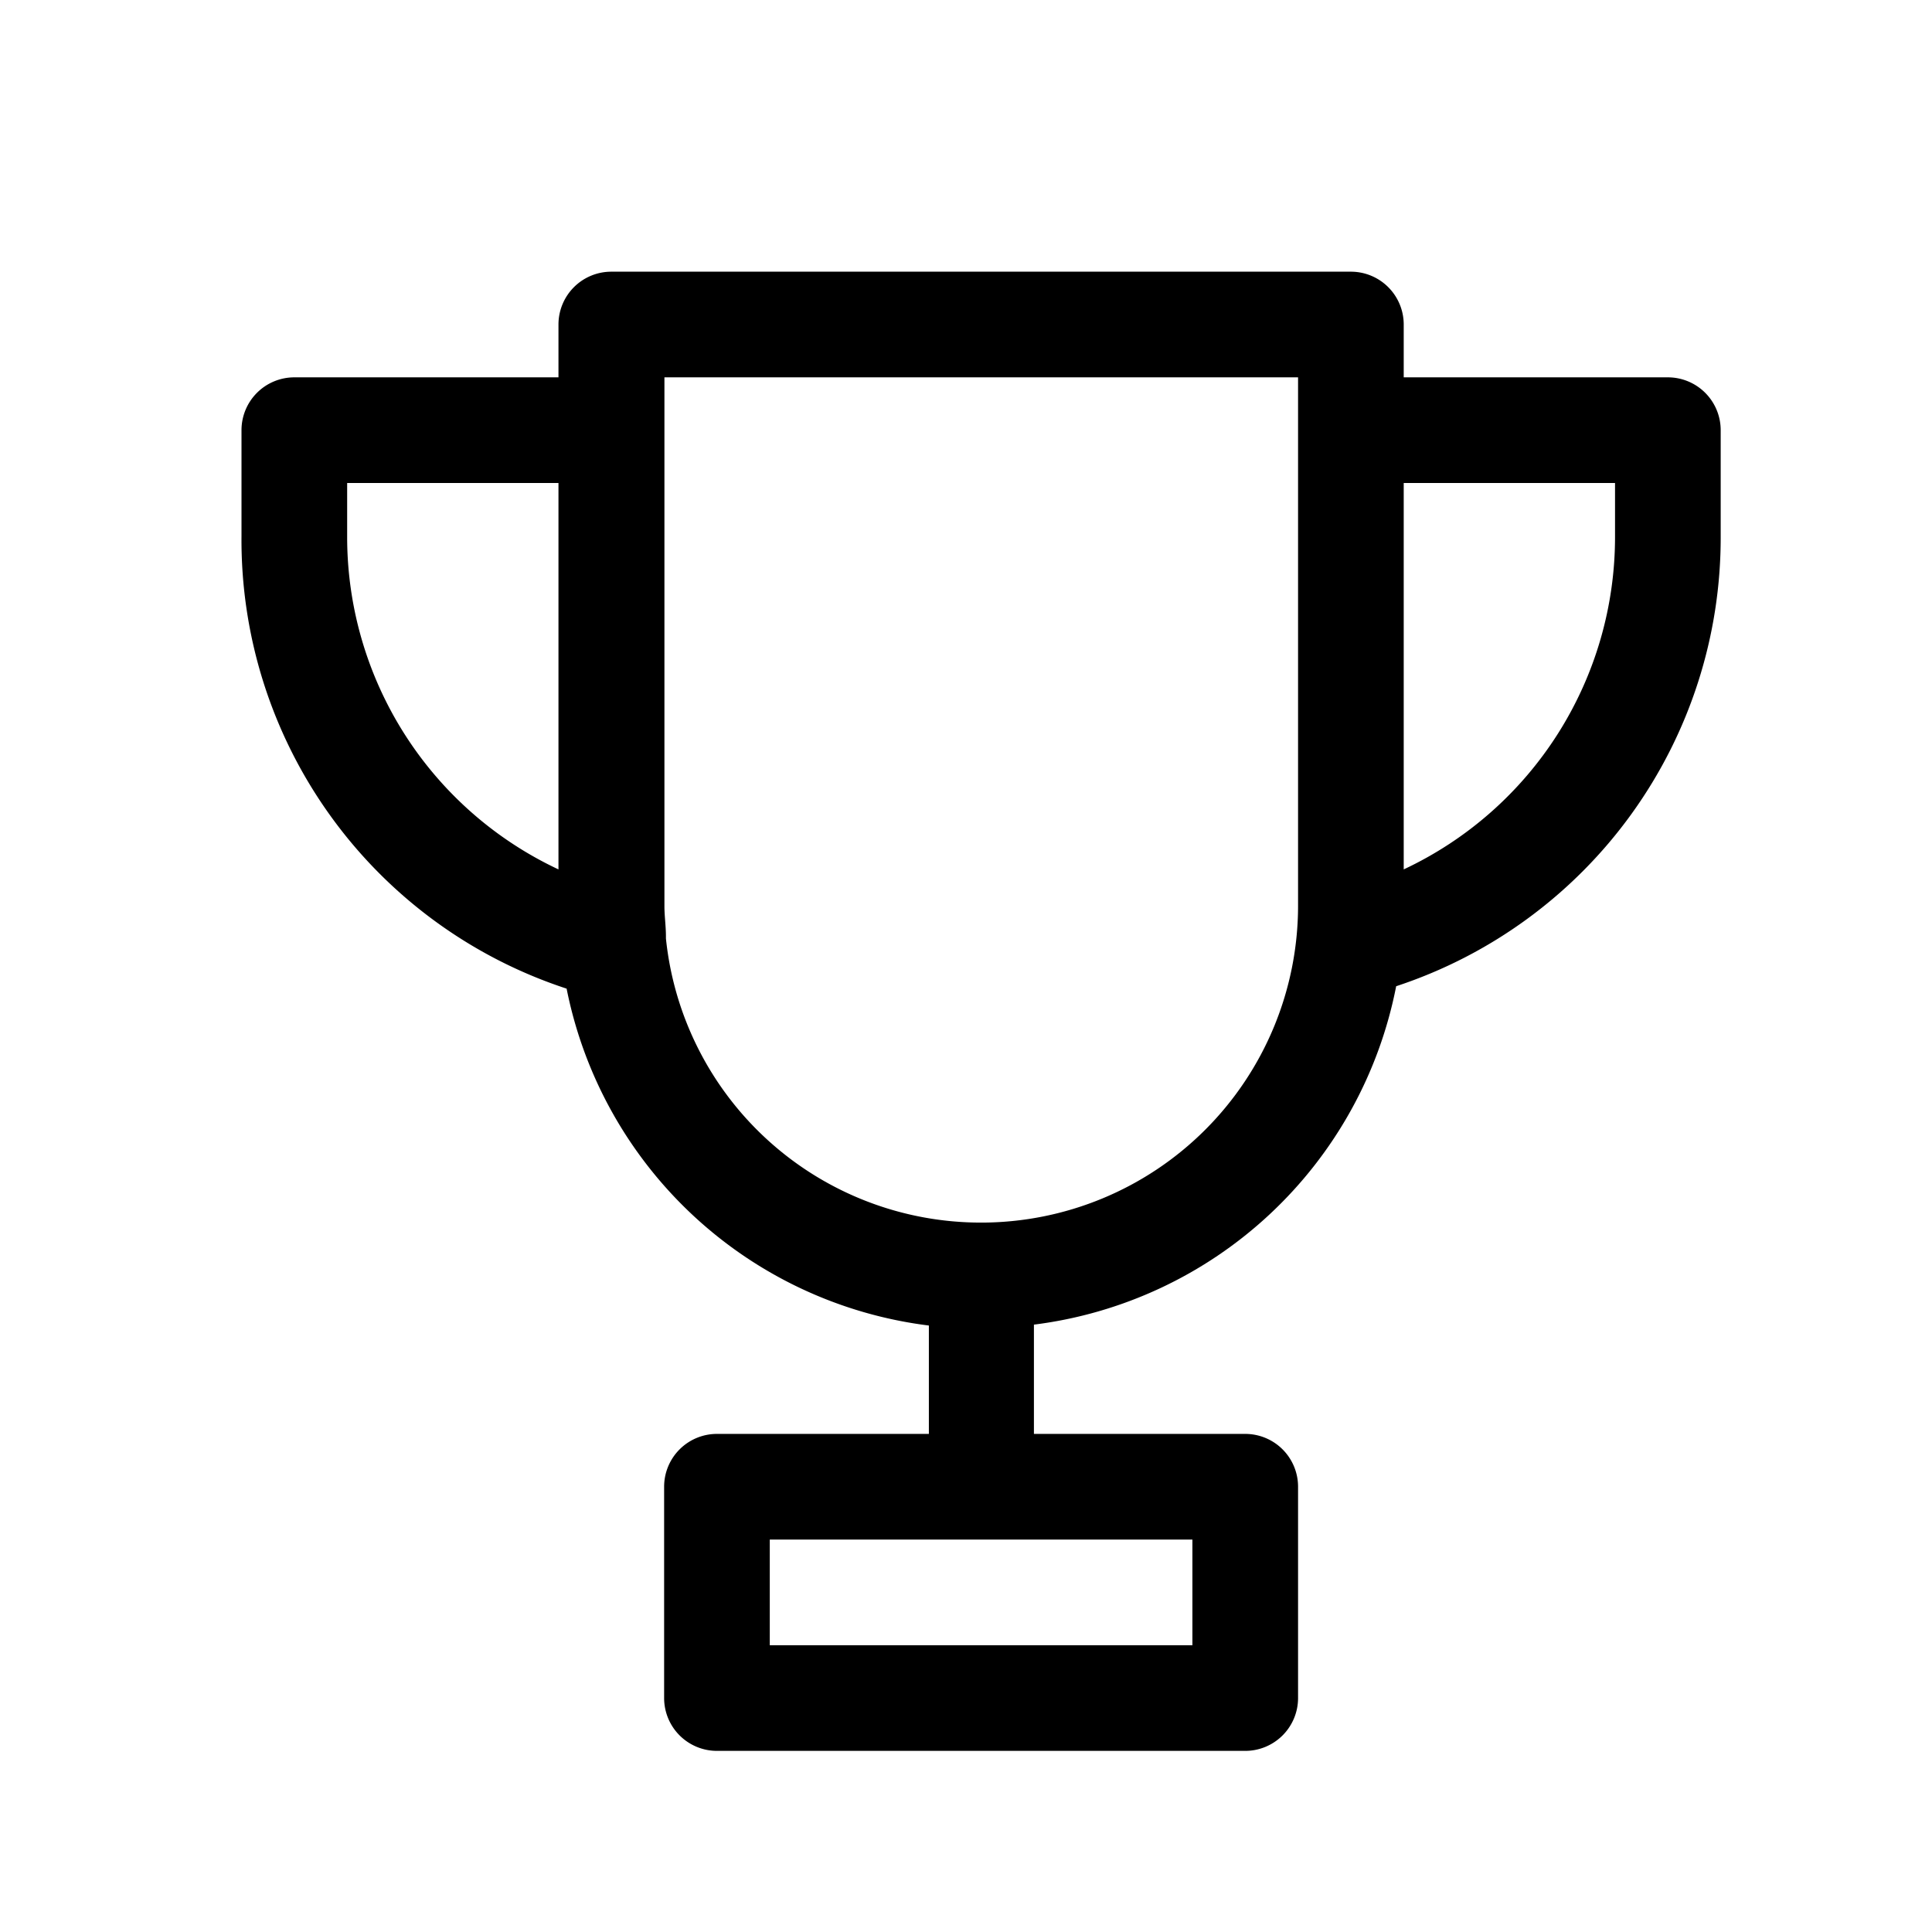
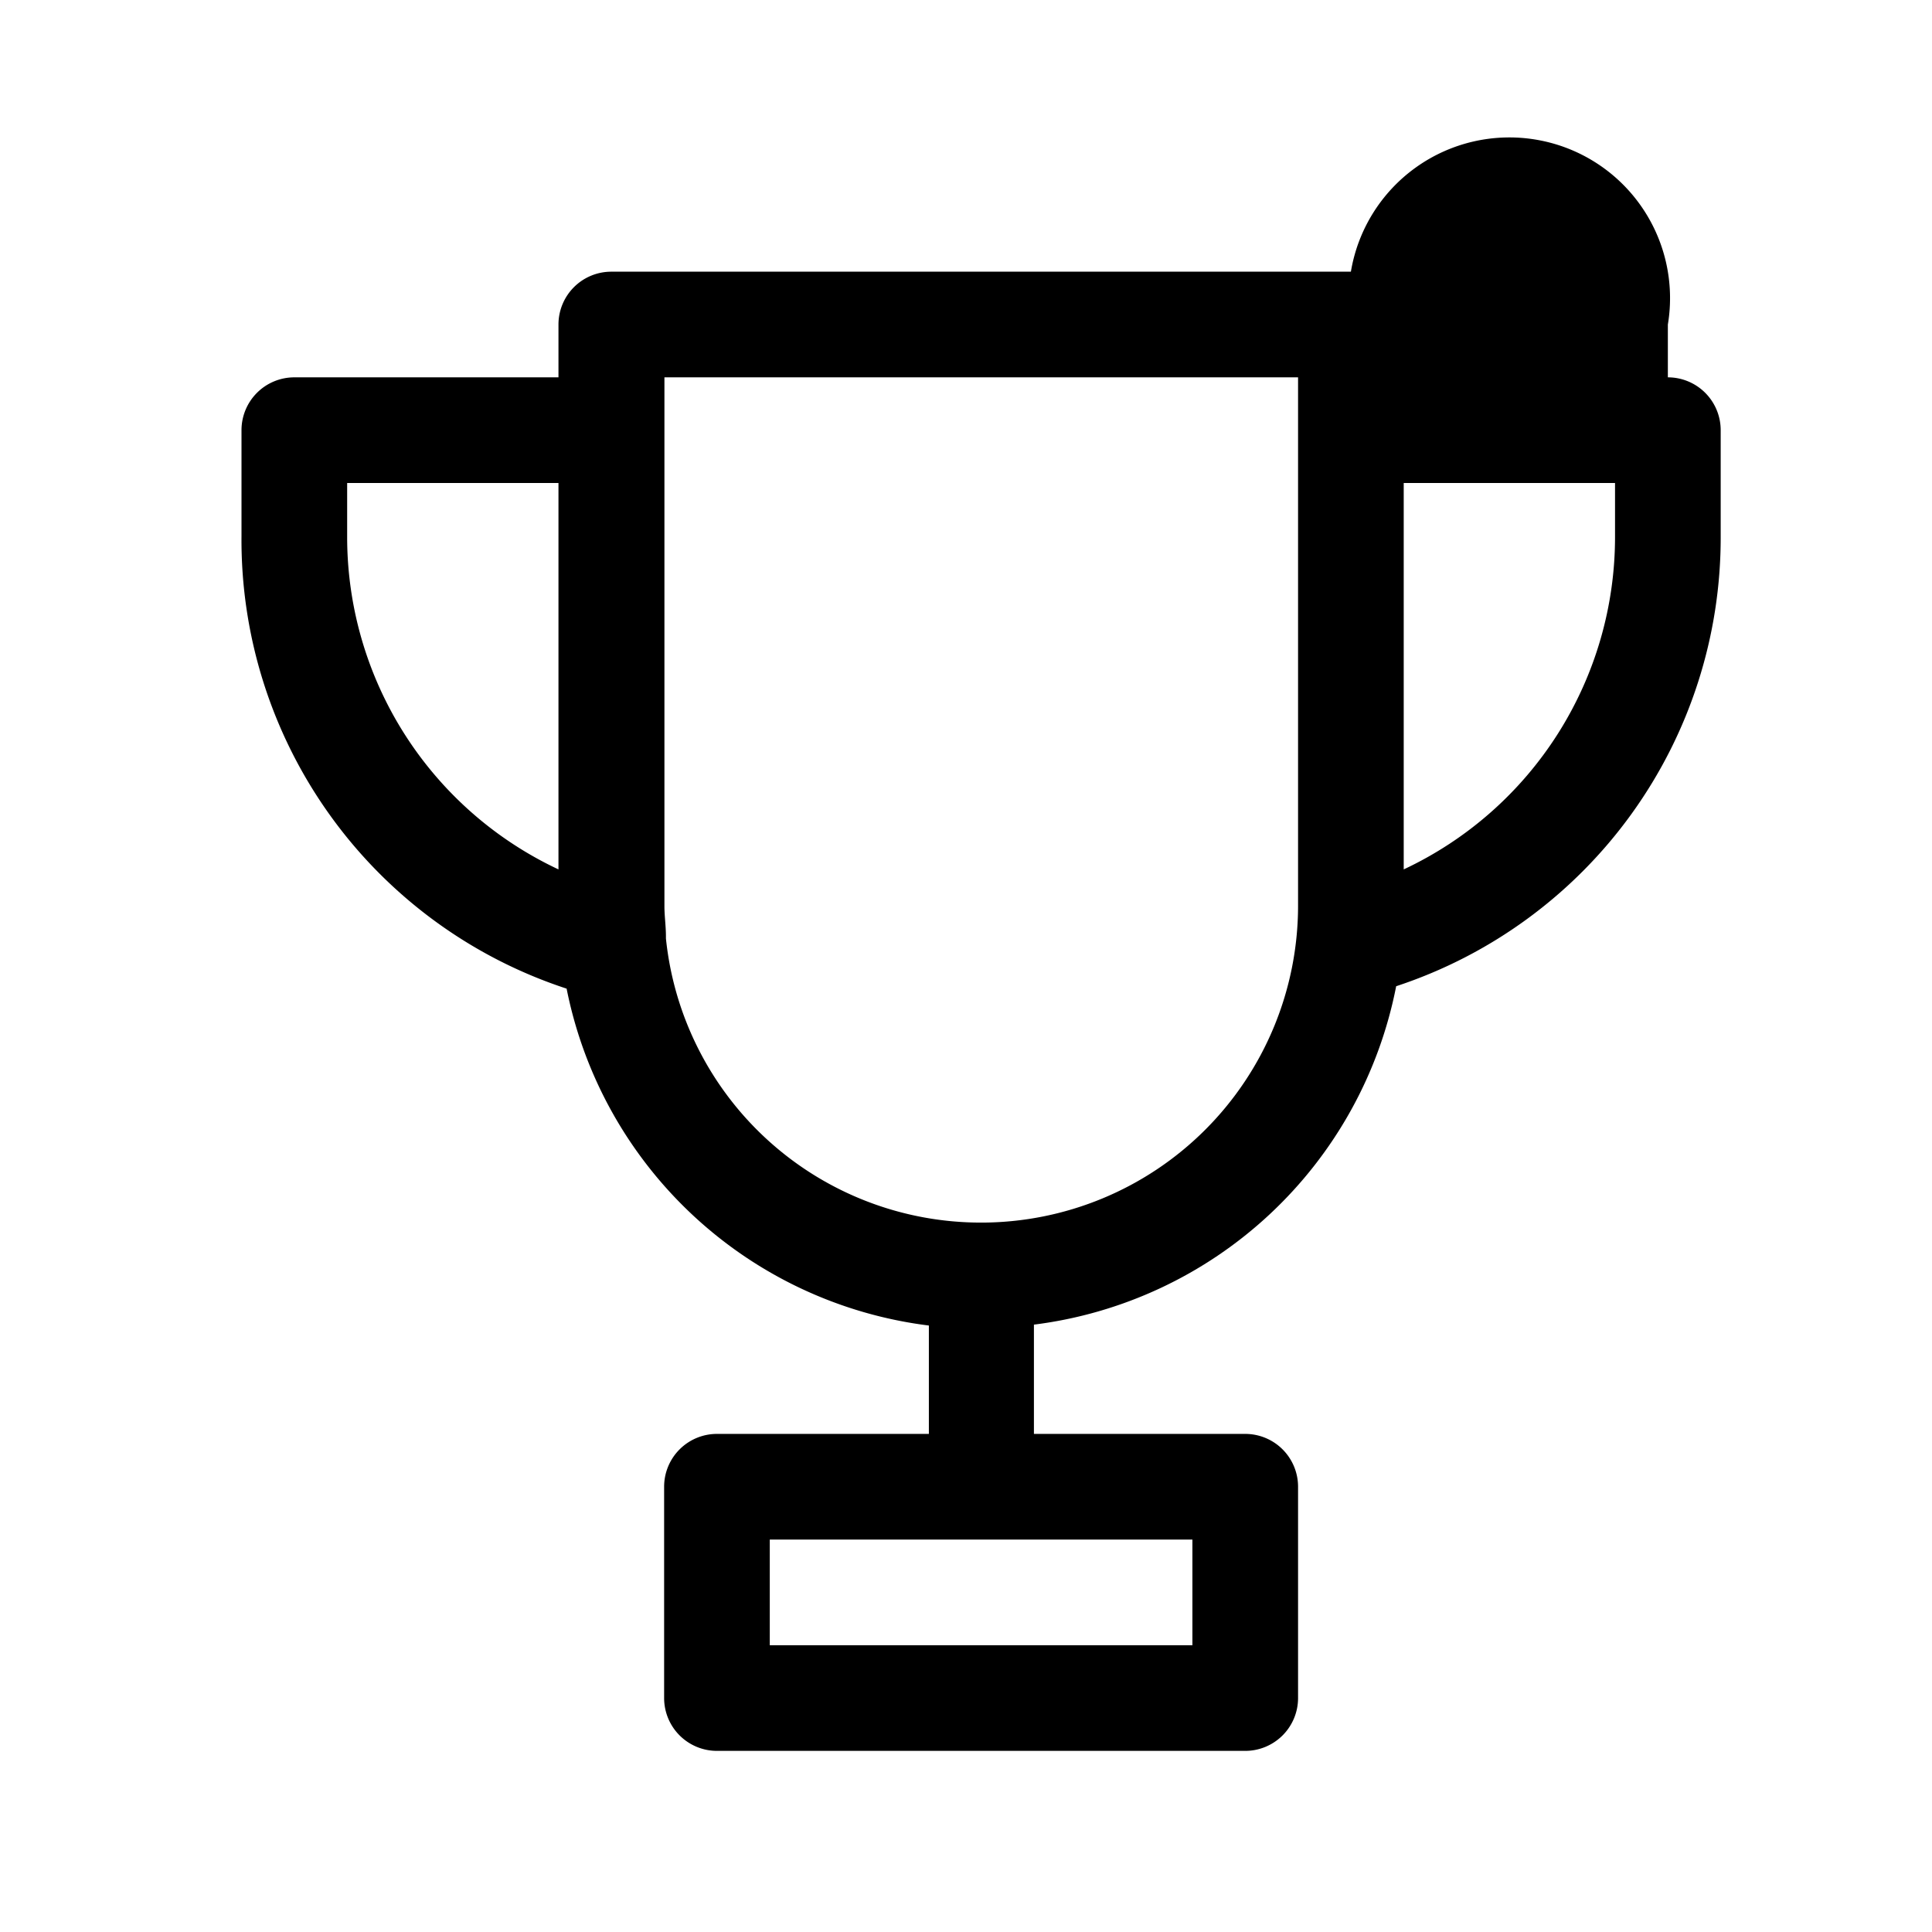
<svg xmlns="http://www.w3.org/2000/svg" viewBox="0 0 64 64">
-   <path d="M55.25,12.5H46.5V10.75A1.75,1.75,0,0,0,44.75,9H20.25a1.75,1.75,0,0,0-1.75,1.75V12.5H9.75A1.75,1.75,0,0,0,8,14.25v3.5a15.64,15.64,0,0,0,10.77,15,14,14,0,0,0,12,11.16V47.5h-7A1.75,1.75,0,0,0,22,49.25v7A1.75,1.75,0,0,0,23.75,58h17.5A1.75,1.75,0,0,0,43,56.25v-7a1.75,1.75,0,0,0-1.75-1.75h-7V43.88a14,14,0,0,0,12-11.21A15.64,15.64,0,0,0,57,17.75v-3.5A1.75,1.75,0,0,0,55.25,12.5ZM18.5,28.8a12.16,12.16,0,0,1-7-11V16h7Zm21,25.7h-14V51h14Zm-7-14a10.49,10.49,0,0,1-10.44-9.41s0-.05,0-.07c0-.34-.05-.68-.05-1V12.5H43V30A10.5,10.5,0,0,1,32.5,40.5Zm21-22.75a12.16,12.16,0,0,1-7,11.05V16h7Z" />
+   <path d="M55.25,12.5V10.75A1.75,1.75,0,0,0,44.75,9H20.25a1.75,1.75,0,0,0-1.75,1.75V12.5H9.75A1.75,1.75,0,0,0,8,14.25v3.5a15.64,15.64,0,0,0,10.77,15,14,14,0,0,0,12,11.16V47.5h-7A1.75,1.75,0,0,0,22,49.25v7A1.75,1.75,0,0,0,23.75,58h17.5A1.75,1.75,0,0,0,43,56.25v-7a1.75,1.75,0,0,0-1.75-1.75h-7V43.88a14,14,0,0,0,12-11.21A15.64,15.64,0,0,0,57,17.75v-3.5A1.75,1.75,0,0,0,55.25,12.5ZM18.5,28.8a12.16,12.16,0,0,1-7-11V16h7Zm21,25.7h-14V51h14Zm-7-14a10.49,10.49,0,0,1-10.44-9.41s0-.05,0-.07c0-.34-.05-.68-.05-1V12.5H43V30A10.5,10.5,0,0,1,32.5,40.5Zm21-22.75a12.16,12.16,0,0,1-7,11.05V16h7Z" />
</svg>